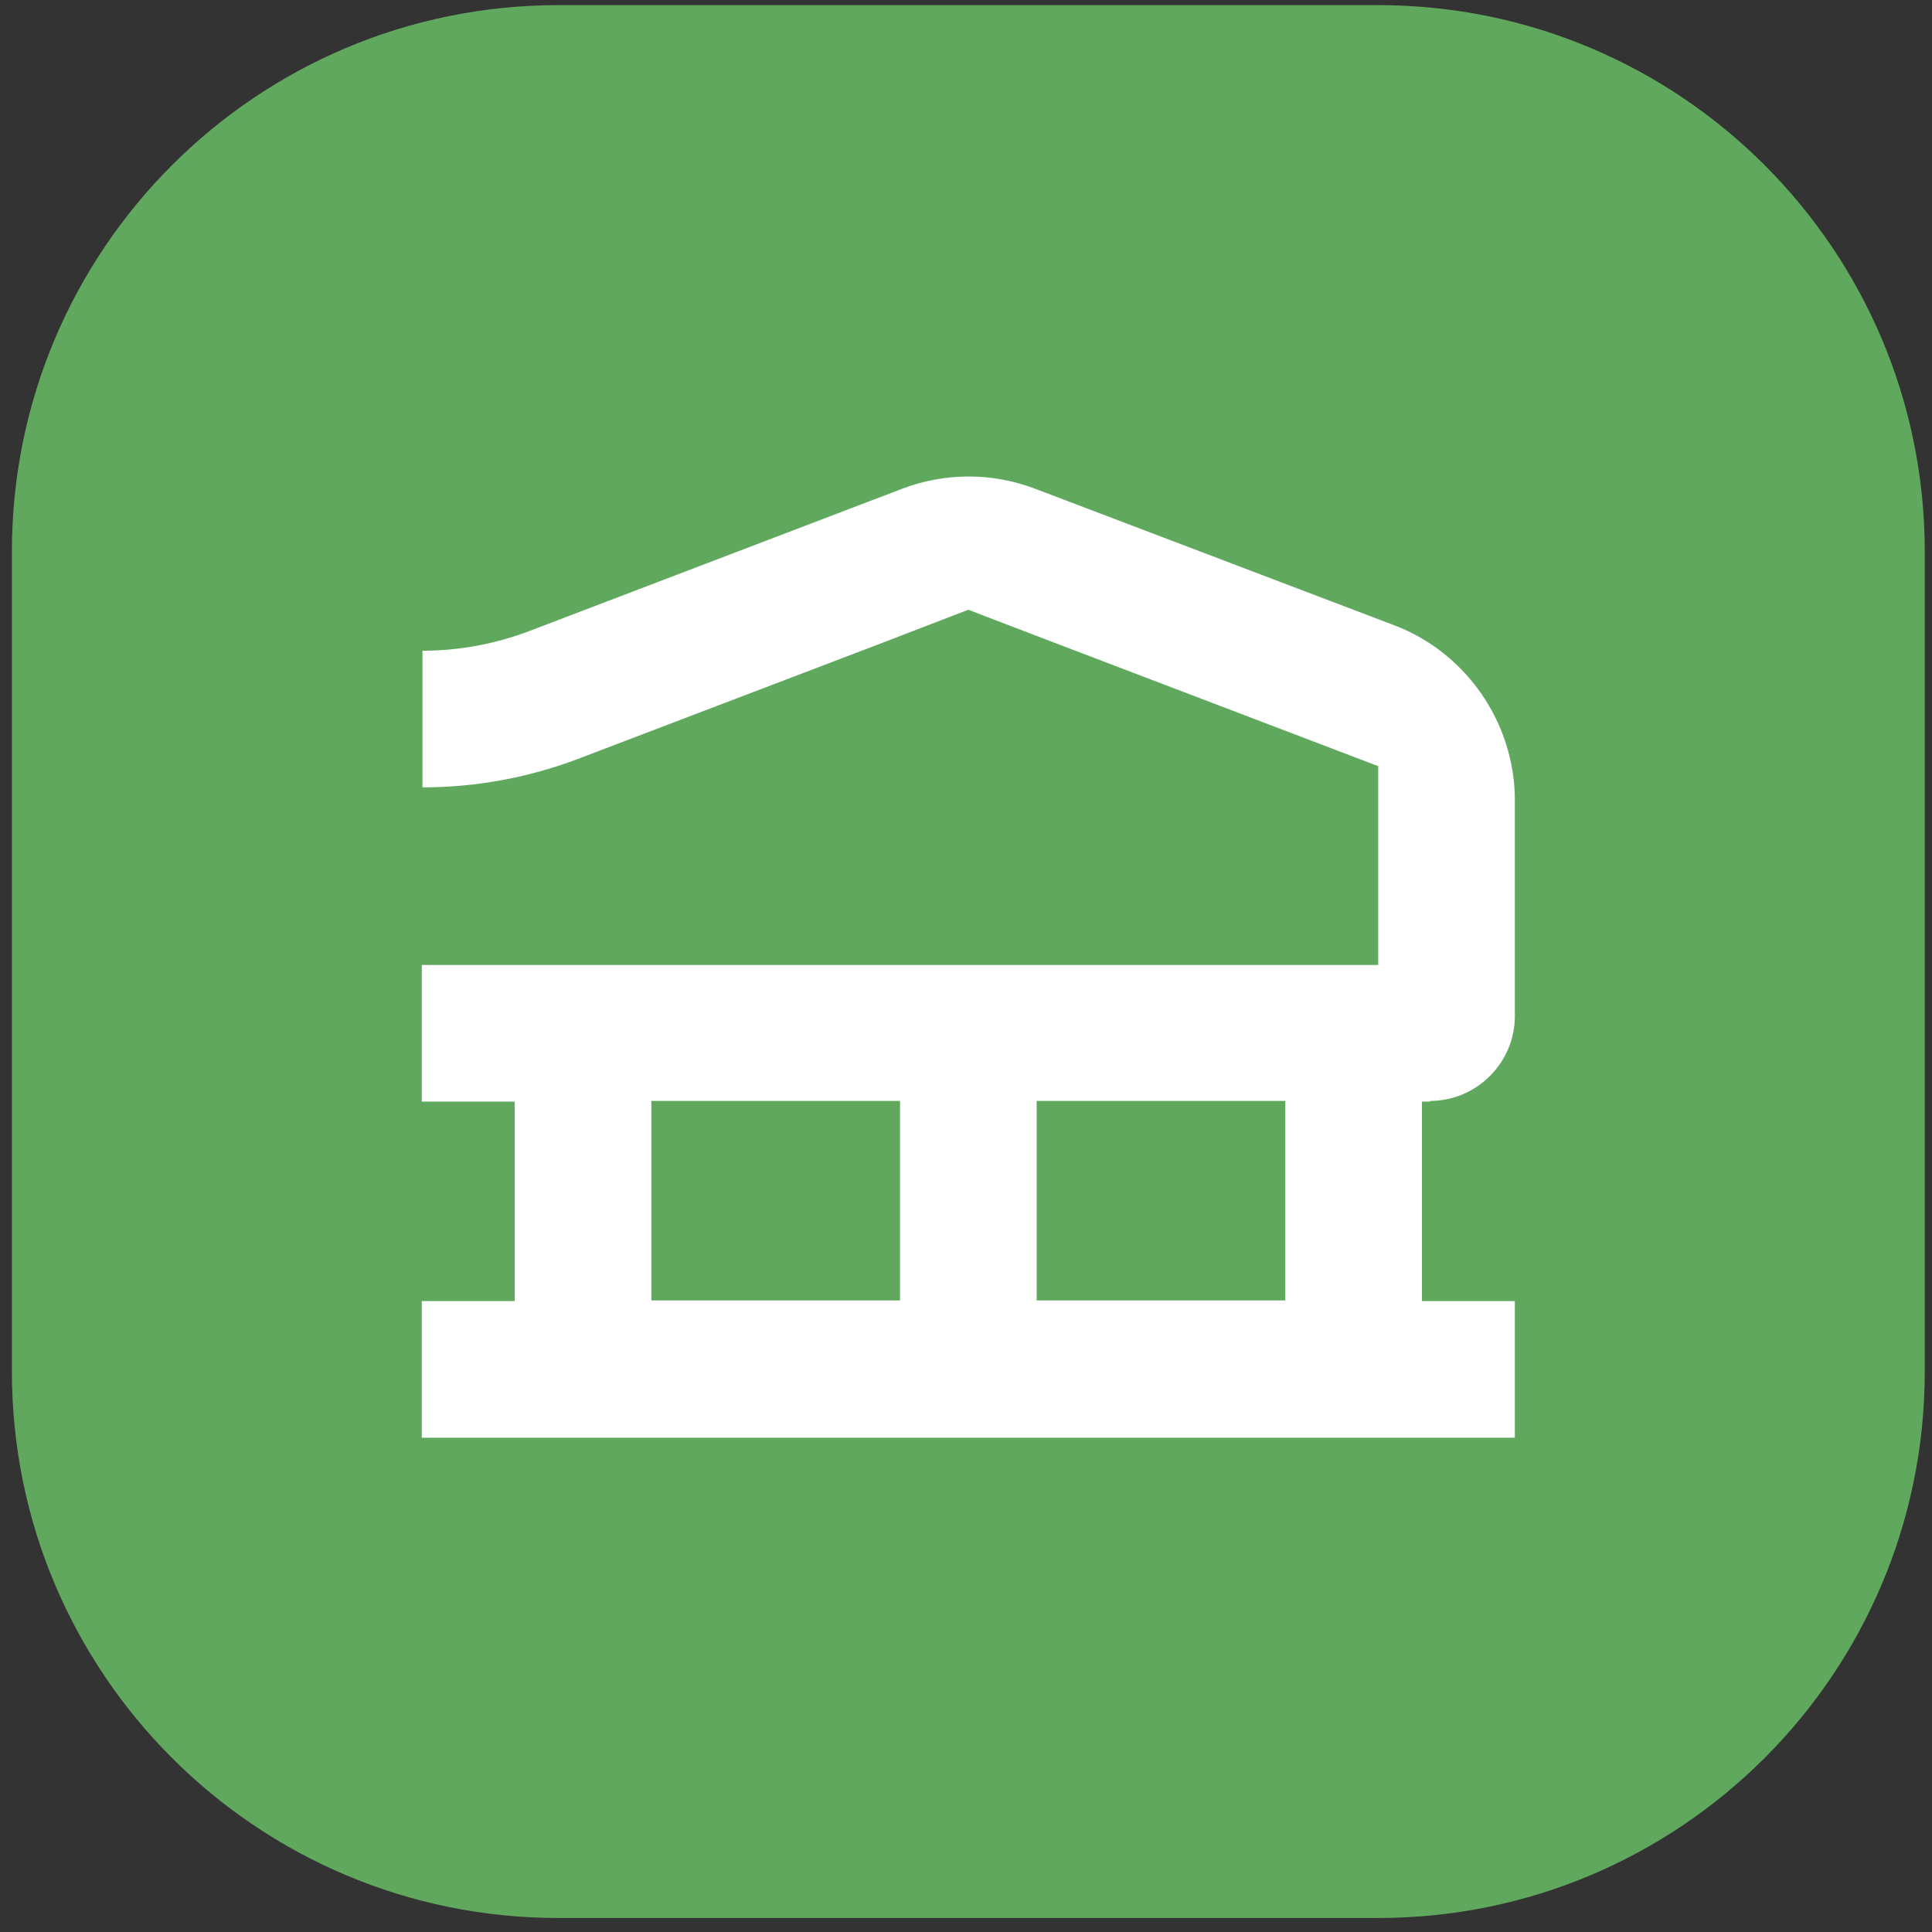
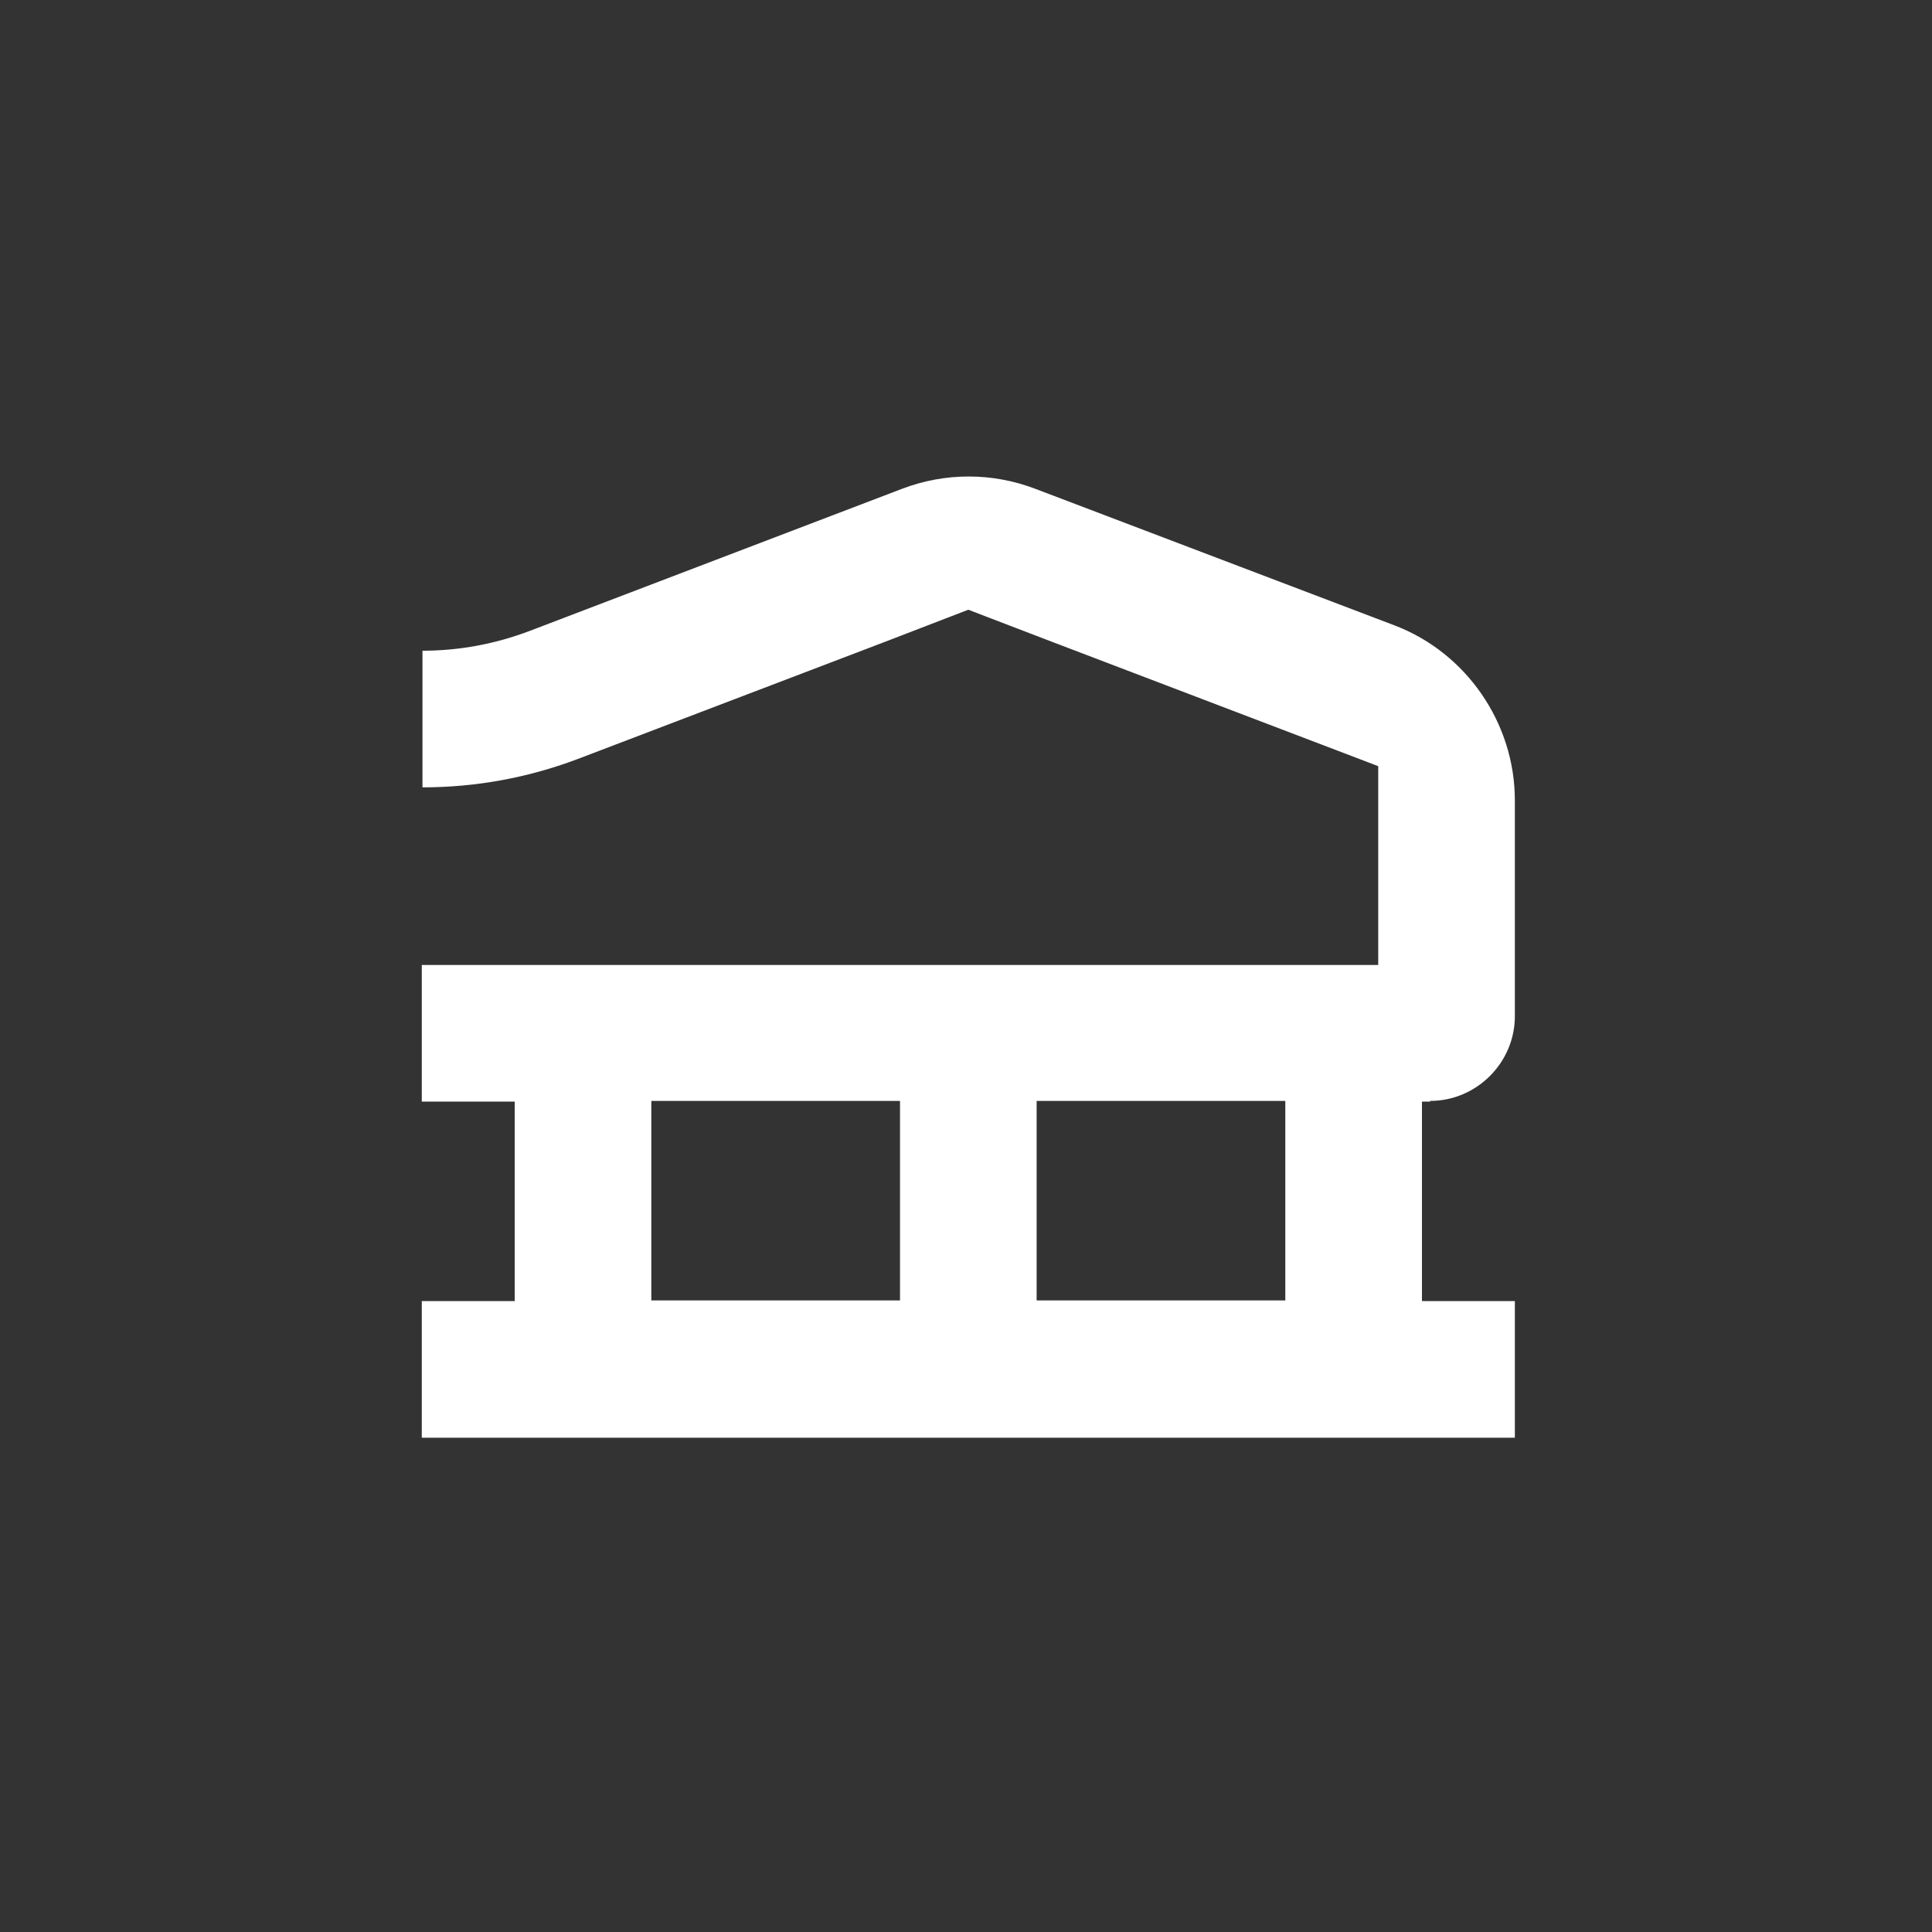
<svg xmlns="http://www.w3.org/2000/svg" width="101" height="101" viewBox="0 0 101 101" fill="none">
  <rect x="0" y="0" width="101" height="101" fill="#333333" stroke="none" />
-   <path d="M72.051 0.268H29.194C13.414 0.268 0.622 13.06 0.622 28.84V71.697C0.622 87.476 13.414 100.268 29.194 100.268H72.051C87.83 100.268 100.622 87.476 100.622 71.697V28.84C100.622 13.06 87.83 0.268 72.051 0.268Z" fill="#61A85F" />
  <path d="M74.765 57.553C77.193 57.553 79.193 55.553 79.193 53.125V41.839C79.193 37.803 76.658 34.125 72.908 32.696L54.122 25.553C51.872 24.696 49.407 24.696 47.157 25.553L27.693 32.982C25.907 33.661 24.015 34.018 22.086 34.018V41.161C24.872 41.161 27.586 40.66 30.157 39.696L46.265 33.553L49.693 32.232L50.622 31.875L51.55 32.232L54.907 33.518L72.05 40.053V50.446H22.05V57.589H26.908V68.018H22.05V75.161H79.193V68.018H74.336V57.589H74.765V57.553ZM34.05 57.553H47.05V67.982H34.05V57.553ZM67.193 67.982H54.193V57.553H67.193V67.982Z" fill="white" />
</svg>